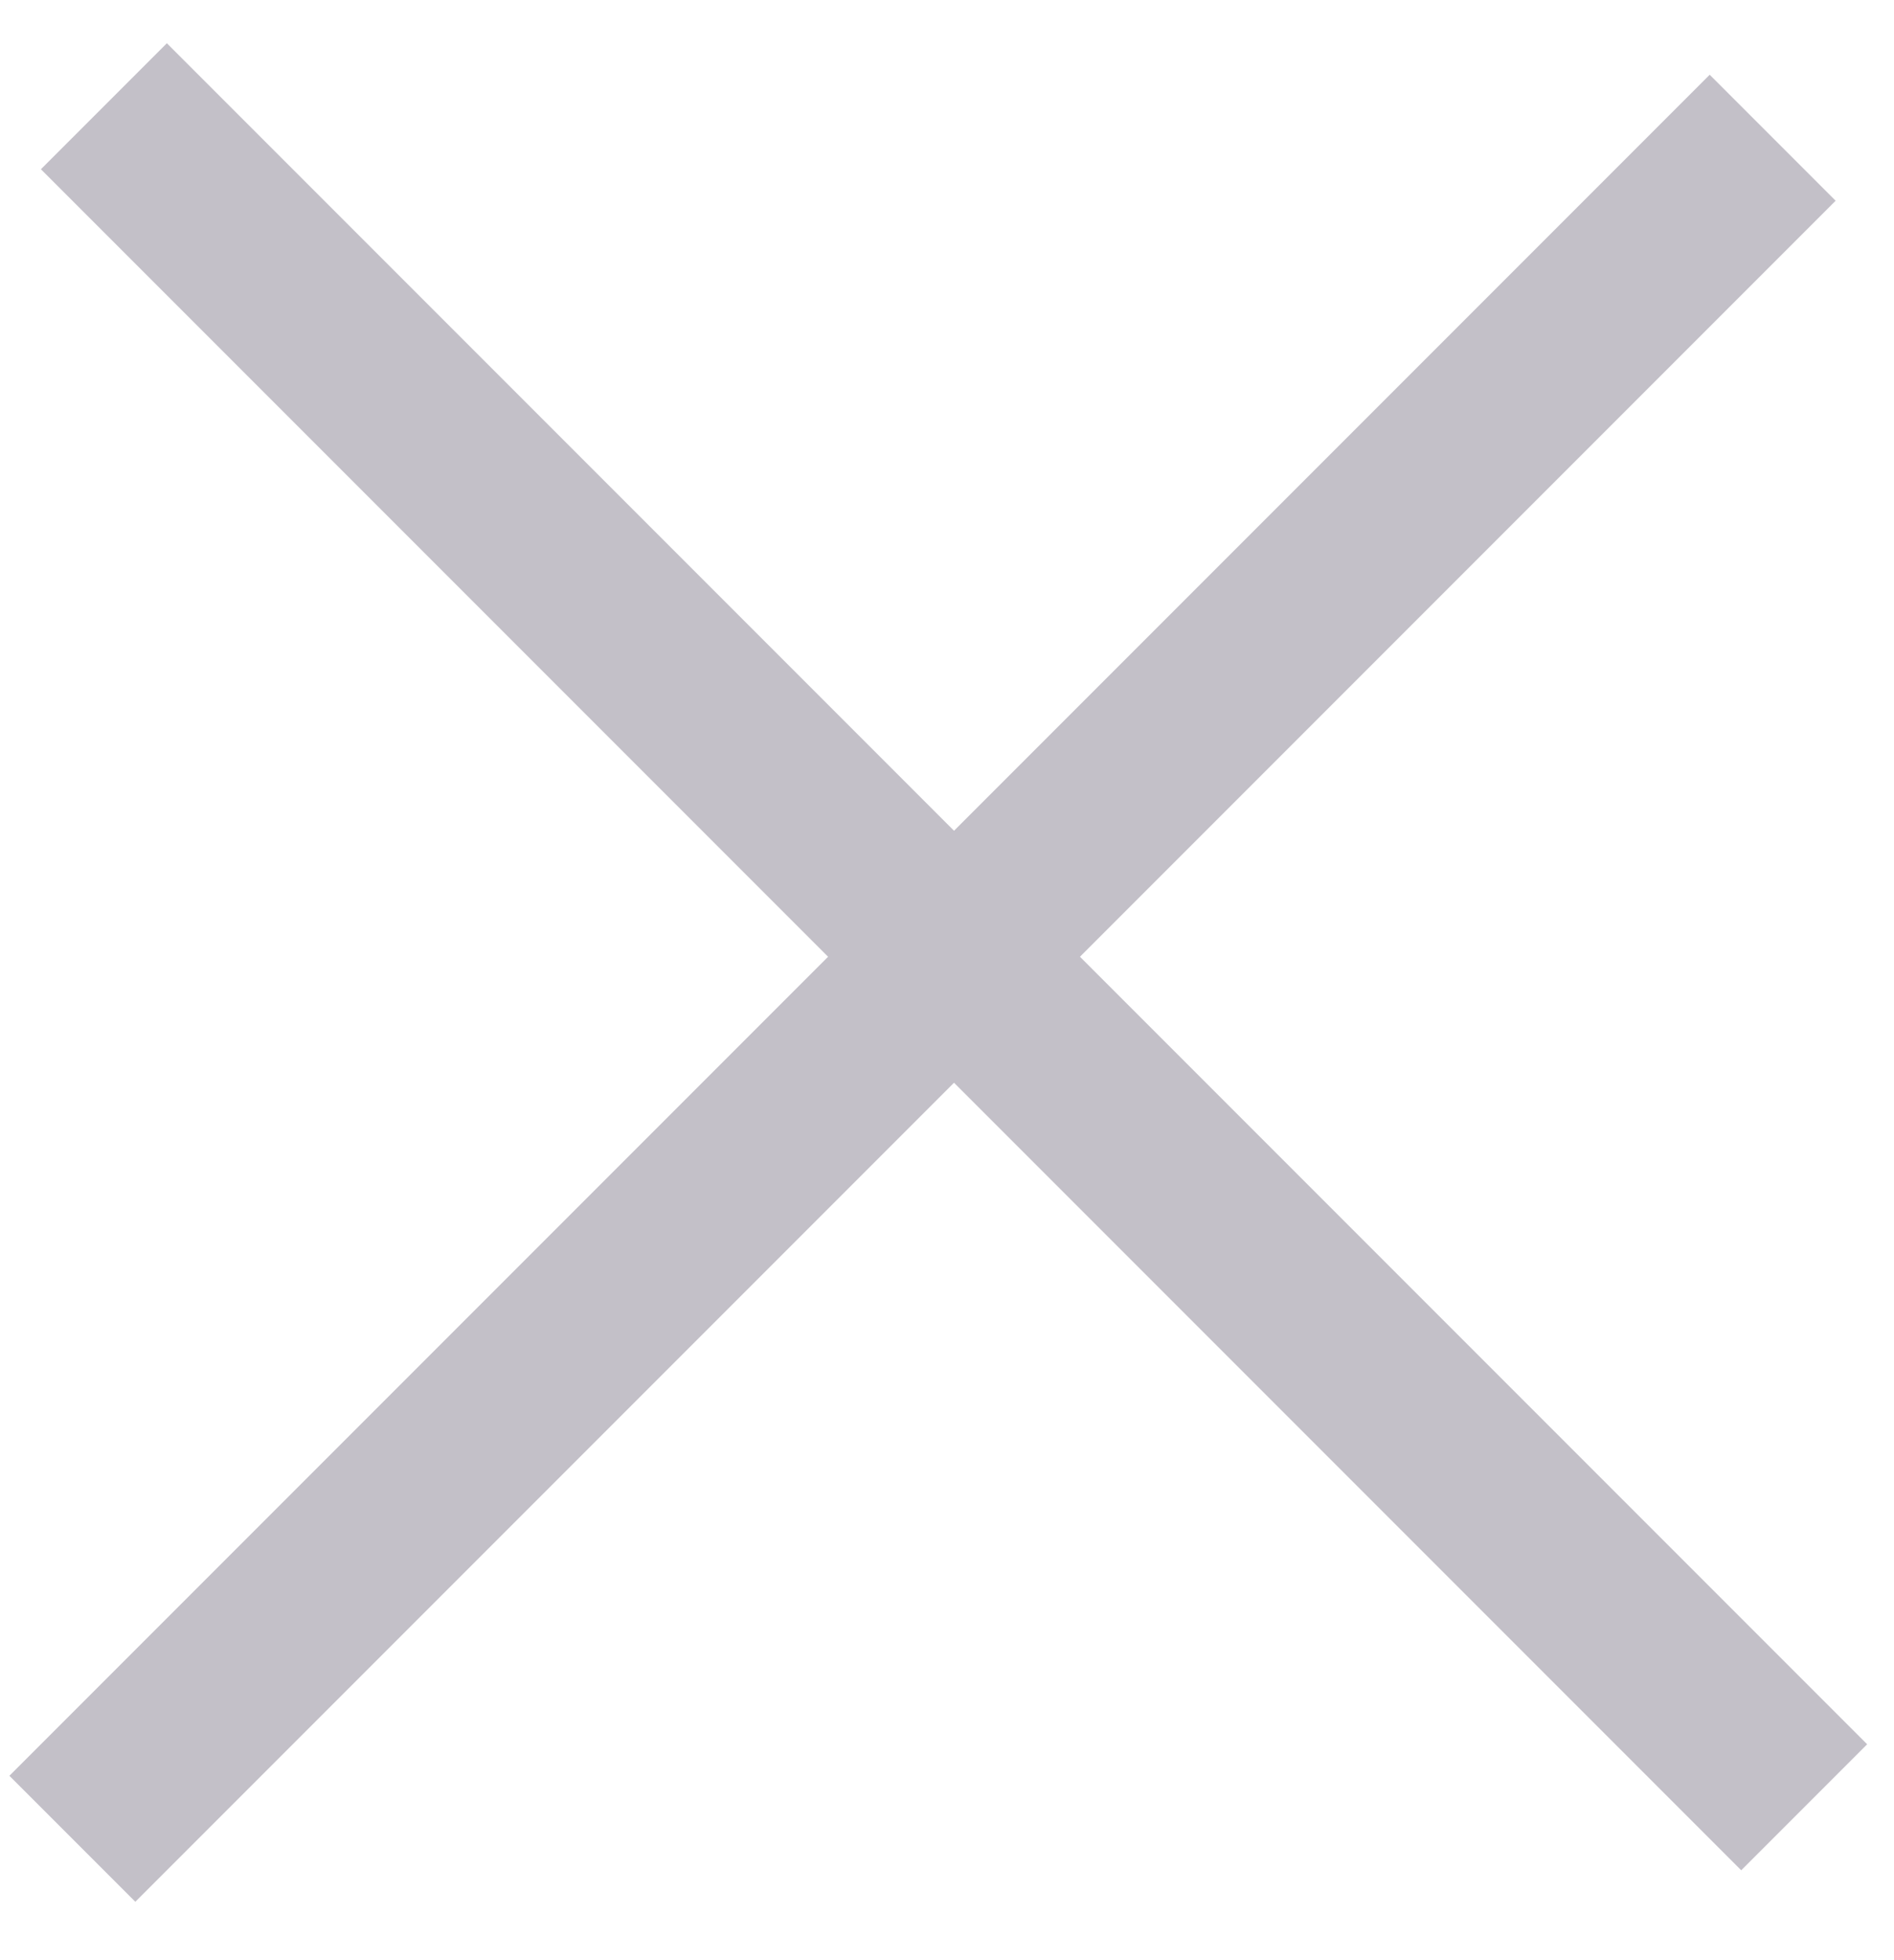
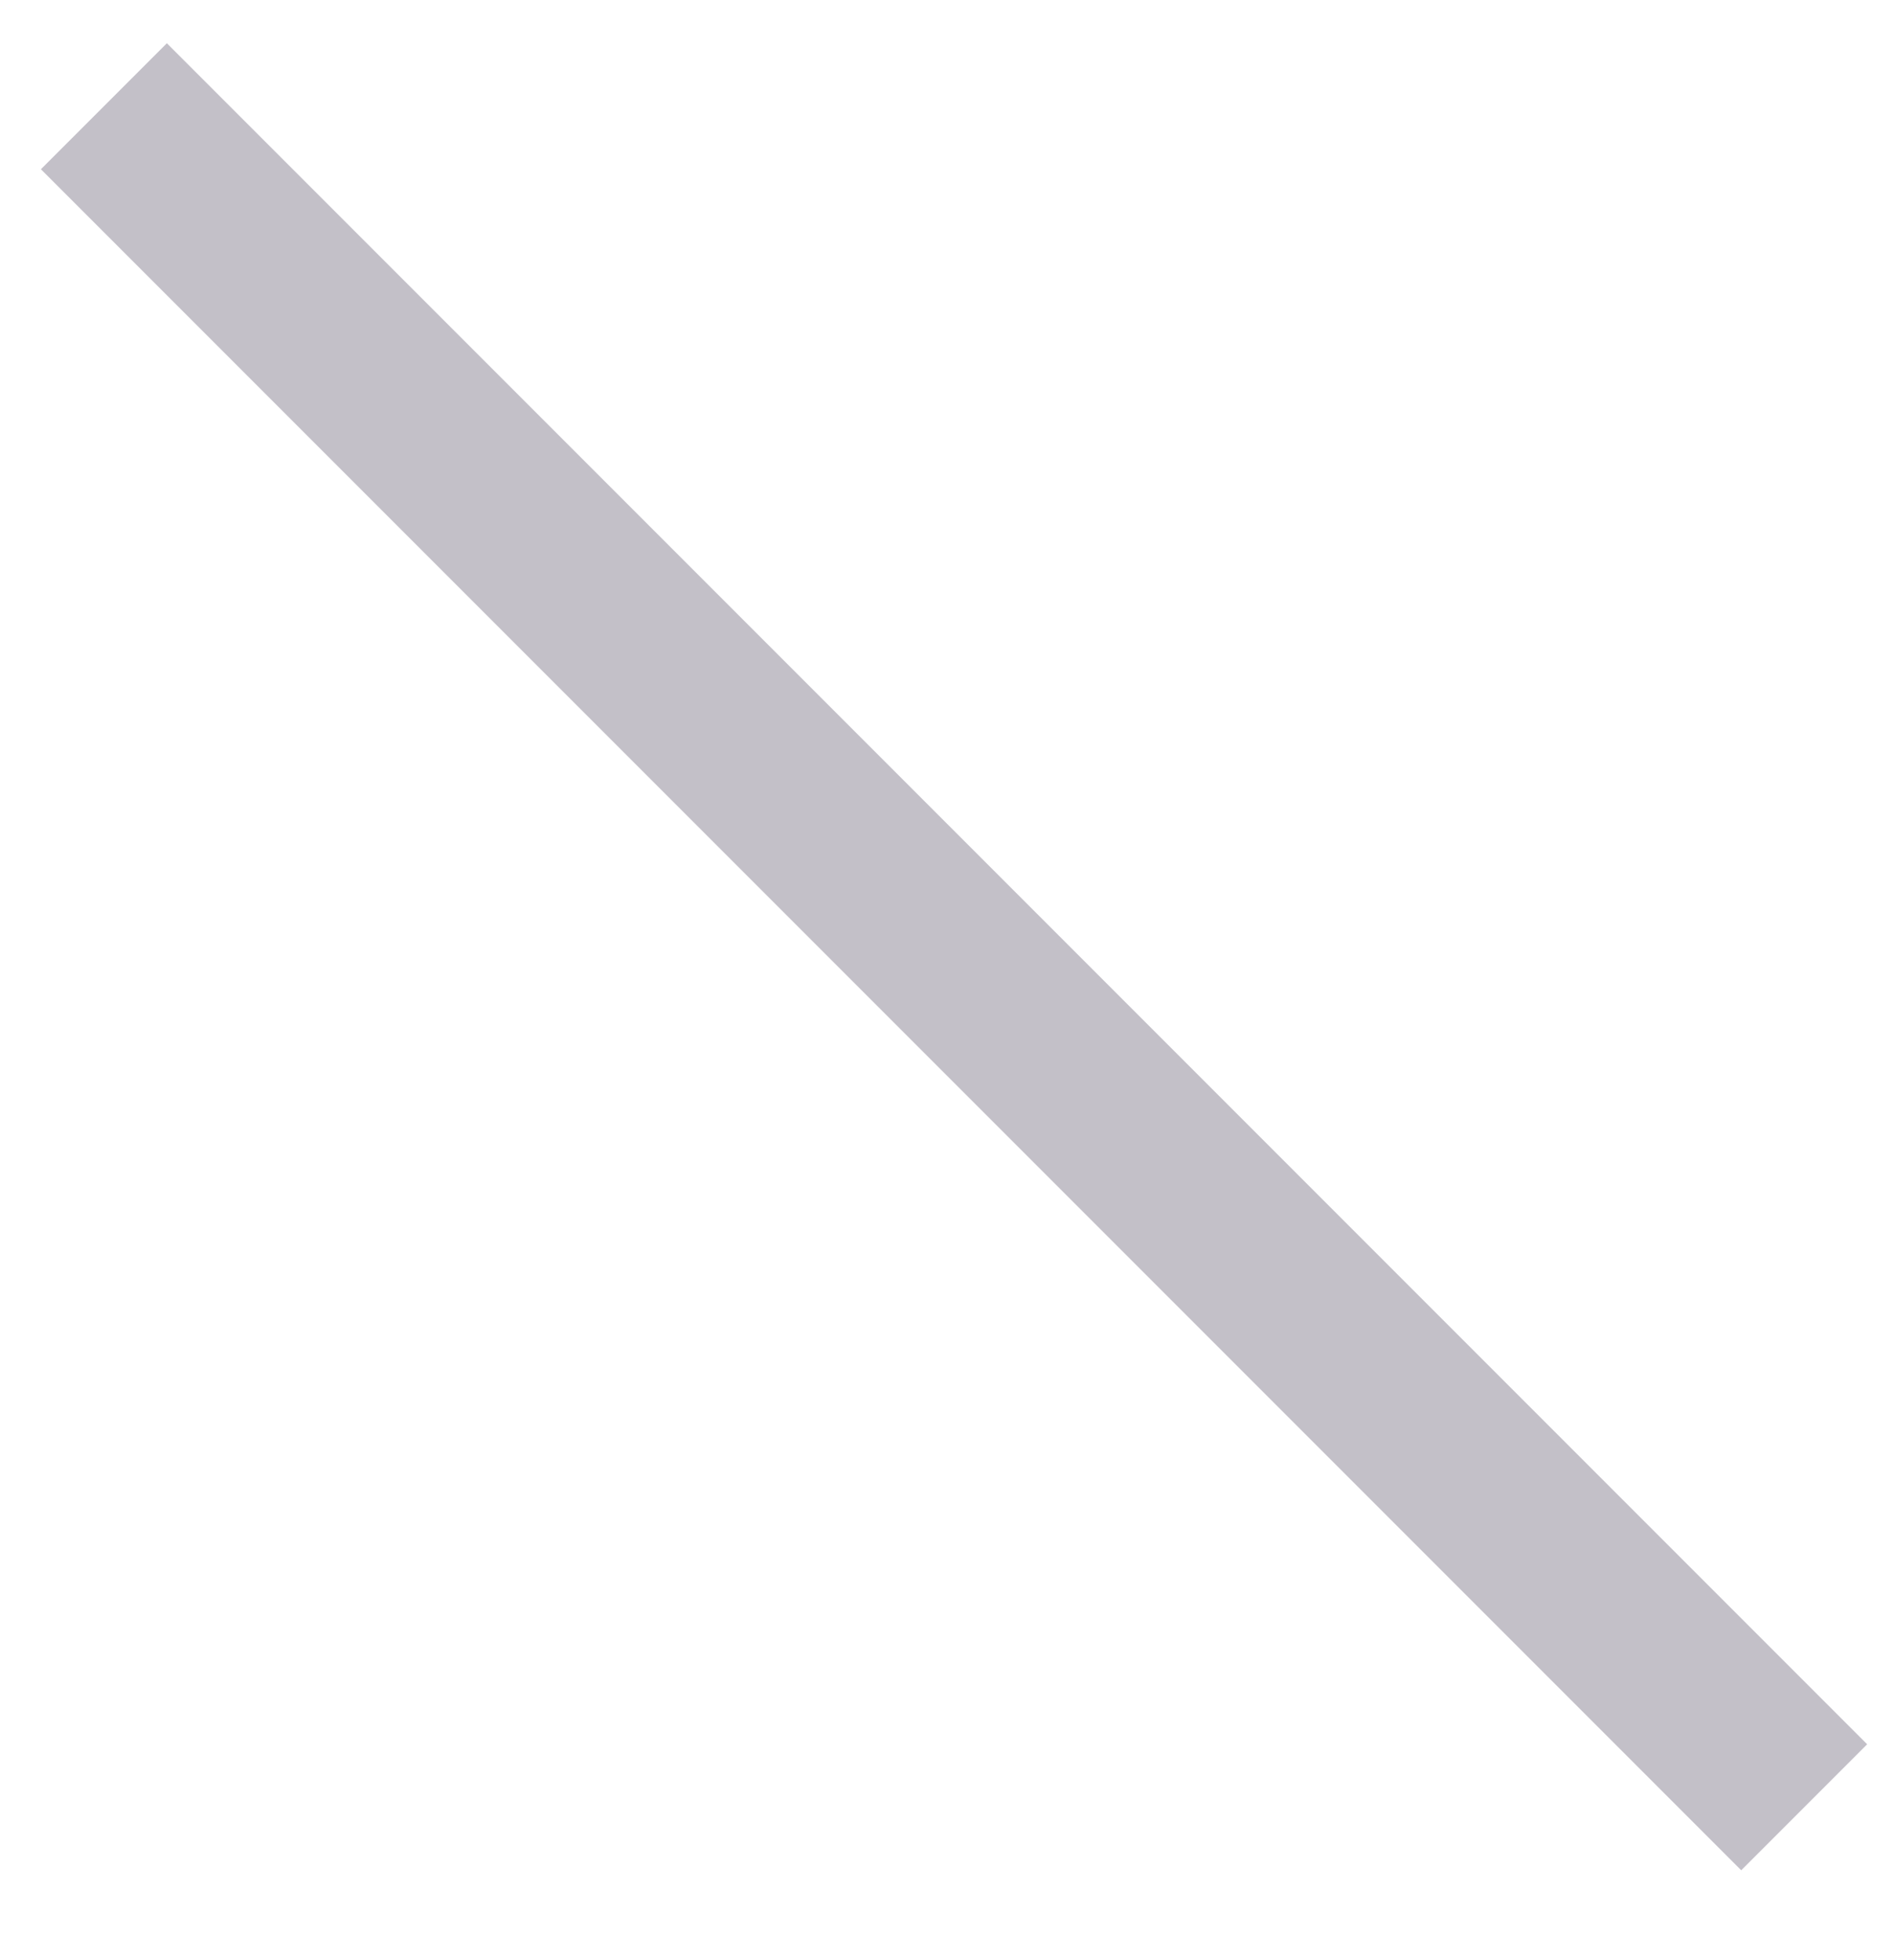
<svg xmlns="http://www.w3.org/2000/svg" width="29" height="30" viewBox="0 0 29 30" fill="none">
  <rect x="28.589" y="26.696" width="2.727" height="36.818" transform="rotate(135 28.589 26.696)" fill="#C3C0C8" />
-   <rect x="26.178" y="1.144" width="2.727" height="36.818" transform="rotate(45 26.178 1.144)" fill="#C3C0C8" />
</svg>